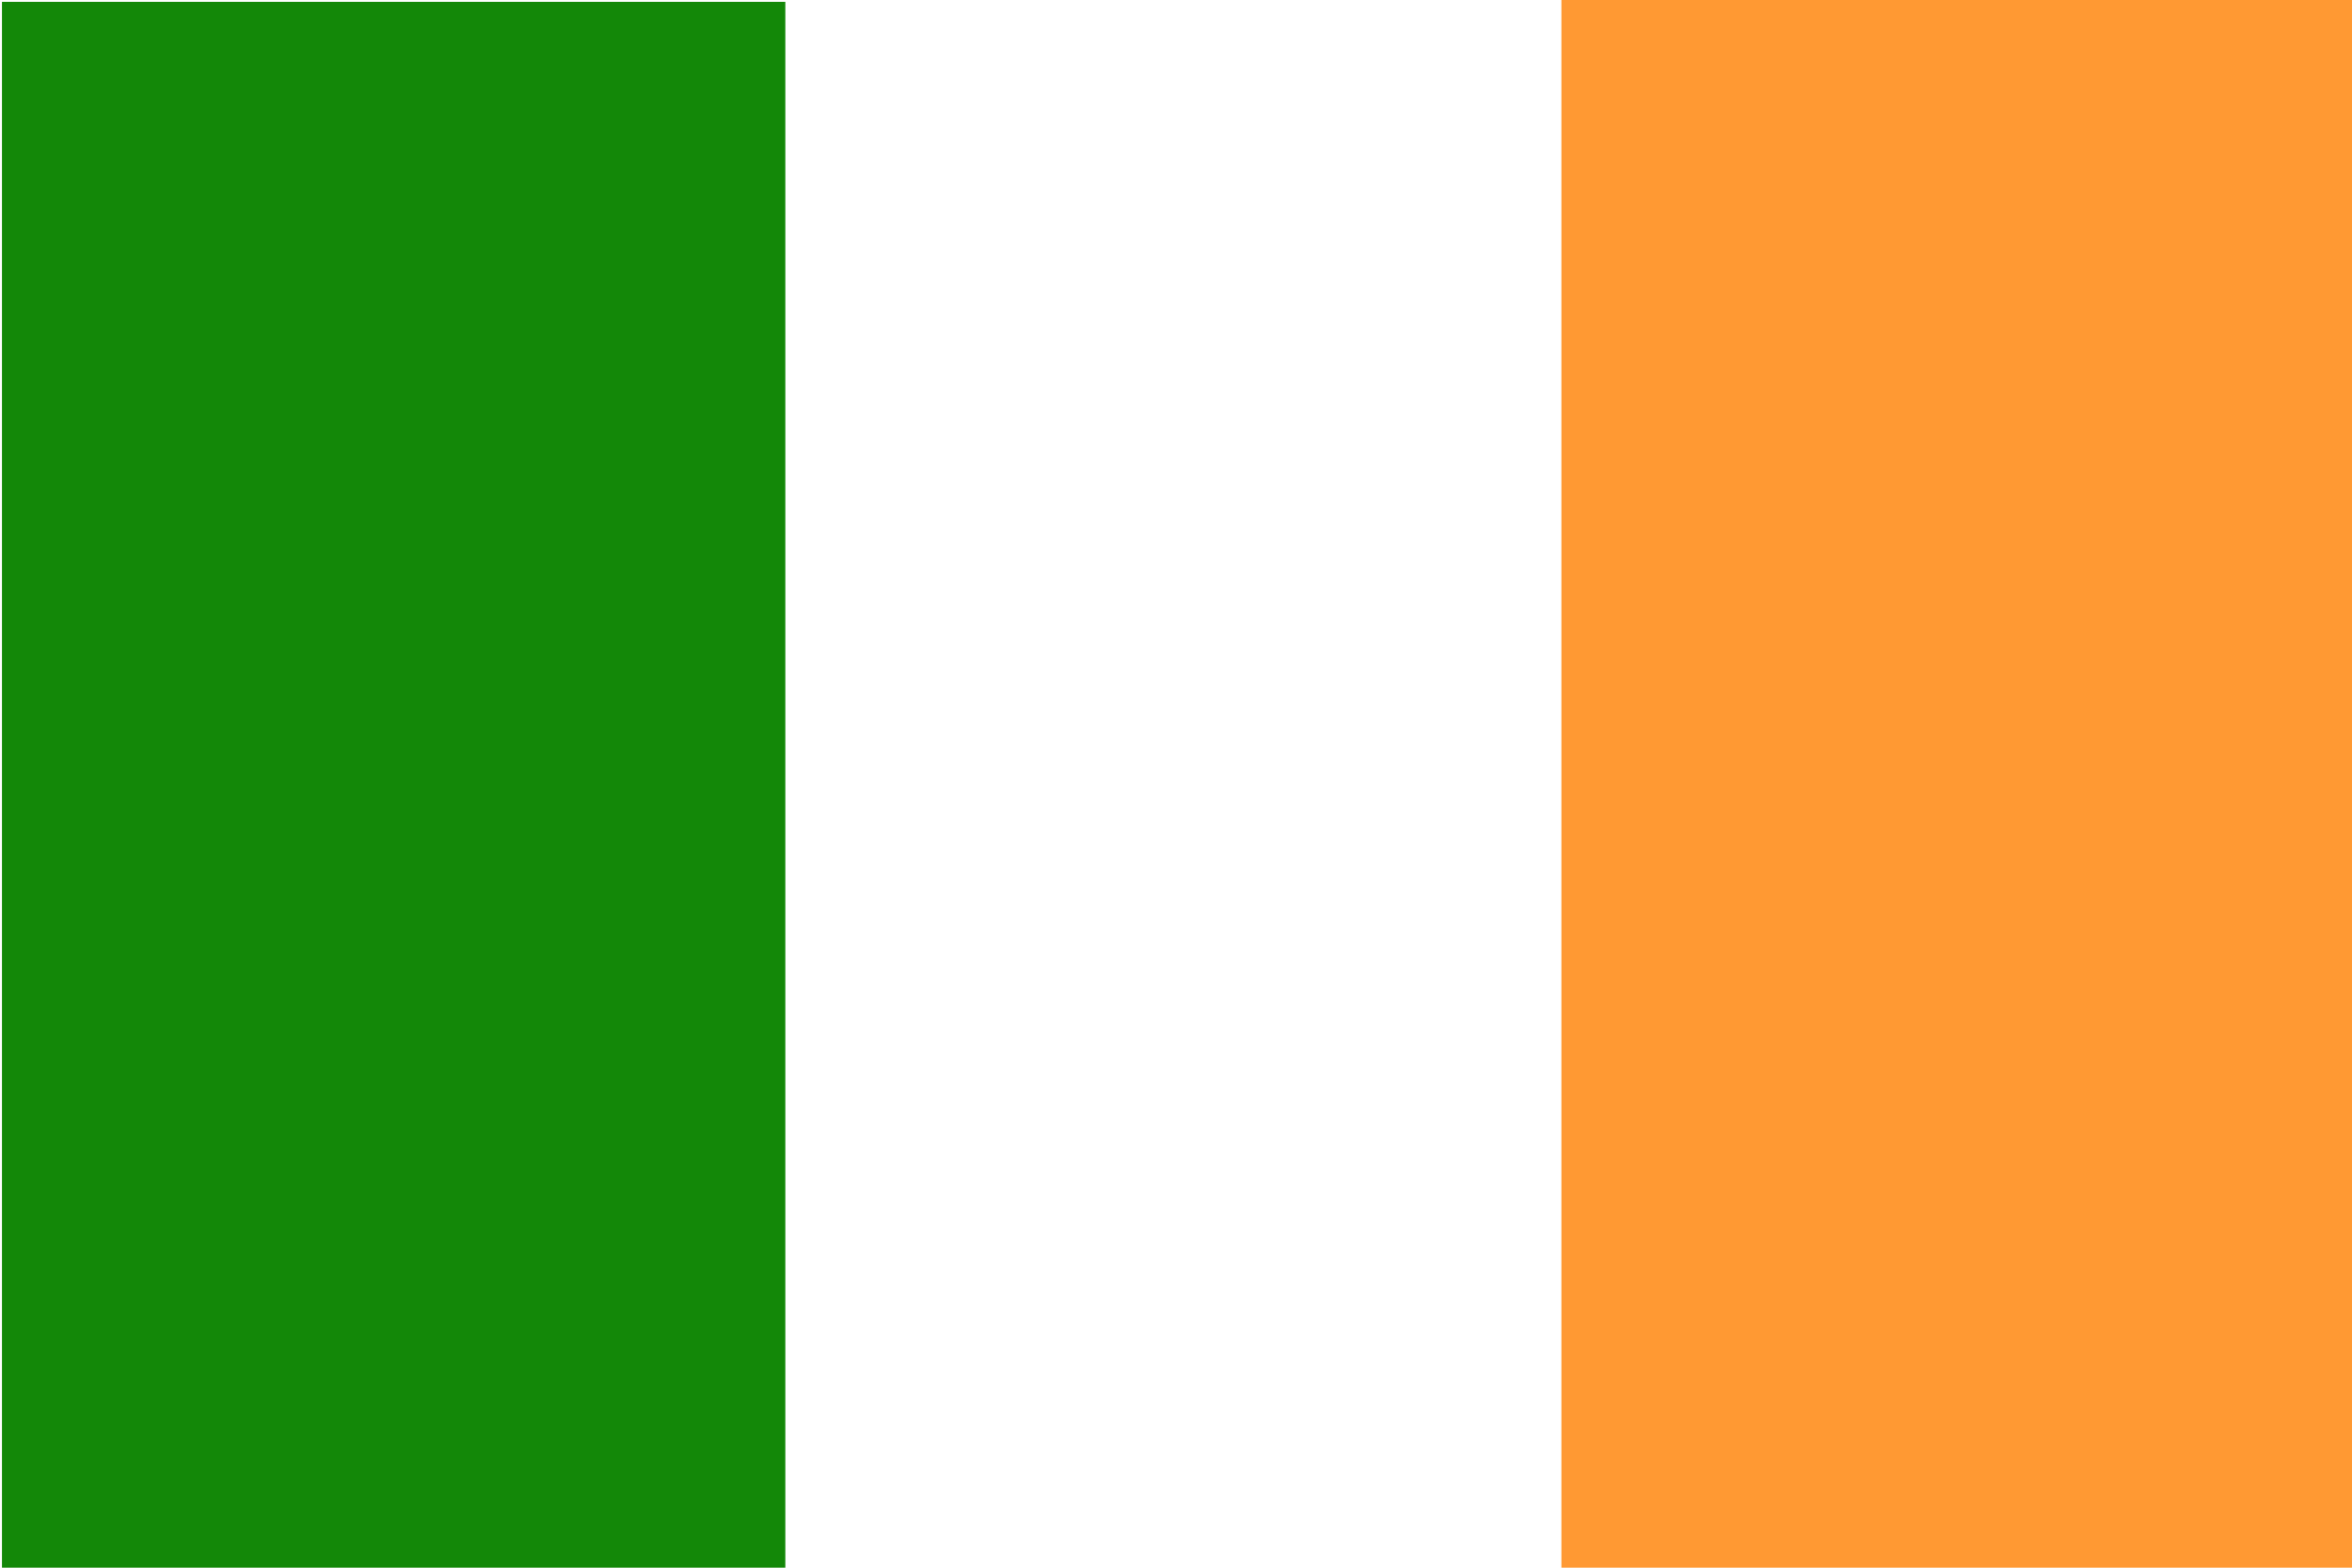
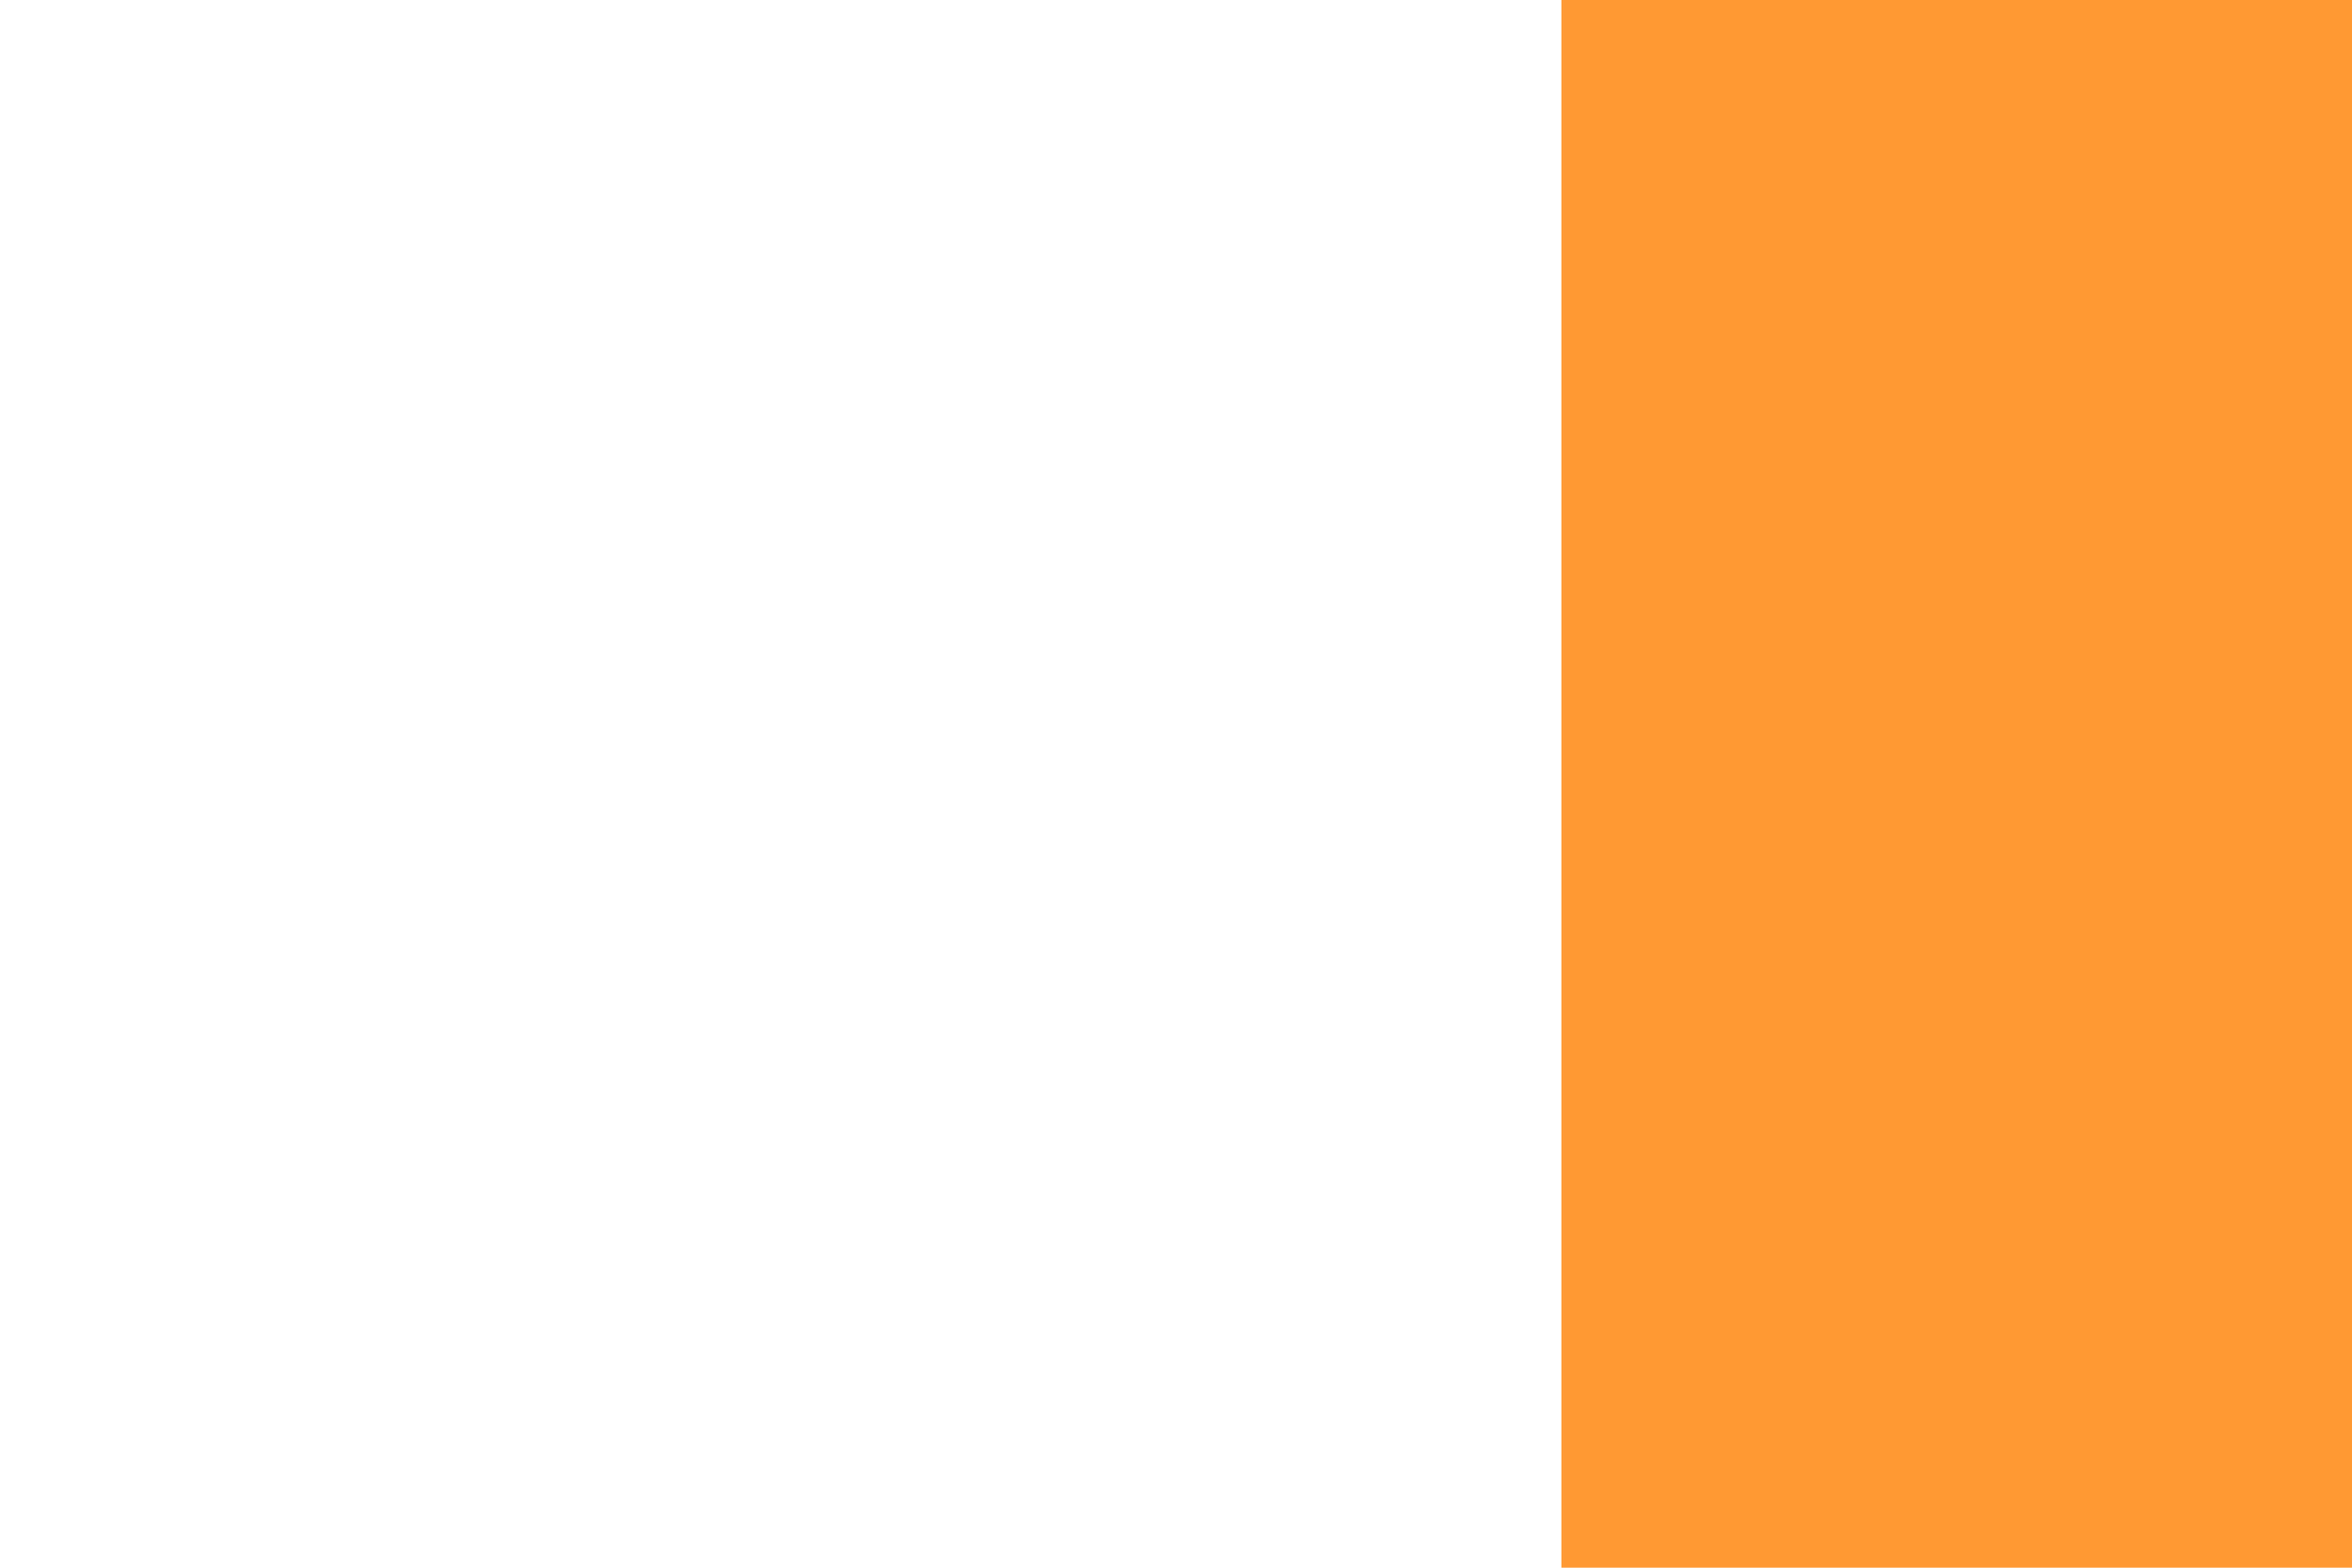
<svg xmlns="http://www.w3.org/2000/svg" xmlns:ns1="http://inkscape.sourceforge.net/DTD/sodipodi-0.dtd" xmlns:ns2="http://www.inkscape.org/namespaces/inkscape" id="svg1409" ns1:version="0.32" ns2:version="0.43" width="324" height="216" ns1:docbase="C:\Documents and Settings\Nicholas_alphonso\Desktop" ns1:docname="IAF-Fin-Flash.svg" version="1.0">
  <defs id="defs1412" />
  <ns1:namedview ns2:window-height="541" ns2:window-width="751" ns2:pageshadow="2" ns2:pageopacity="0.0" borderopacity="1.0" bordercolor="#666666" pagecolor="#ffffff" id="base" ns2:zoom="0.50259871" ns2:cx="483.85333" ns2:cy="-109.76615" ns2:window-x="243" ns2:window-y="12" ns2:current-layer="layer2" />
  <g ns2:groupmode="layer" id="layer2" ns2:label="White" style="display:none">
    <rect style="fill:#ffffff;fill-opacity:1;fill-rule:evenodd;stroke:#000000;stroke-width:1px;stroke-linecap:butt;stroke-linejoin:miter;stroke-opacity:1" id="rect1421" width="325.698" height="218.07" x="-1.407" y="-1.366" rx="0" ry="1.045" />
  </g>
  <g ns2:groupmode="layer" id="layer3" ns2:label="Green" style="display:inline">
-     <rect style="fill:#138808;fill-opacity:1;fill-rule:evenodd;stroke:none;stroke-width:1px;stroke-linecap:butt;stroke-linejoin:miter;stroke-opacity:1" id="rect2297" width="107.916" height="215.831" x="0.268" y="0.247" ry="0" />
    <rect ry="0" y="0" x="215.09" height="217.821" width="108.91" id="rect3172" style="fill:#ff9933;fill-opacity:1;fill-rule:evenodd;stroke:none;stroke-width:1px;stroke-linecap:butt;stroke-linejoin:miter;stroke-opacity:1" />
  </g>
</svg>